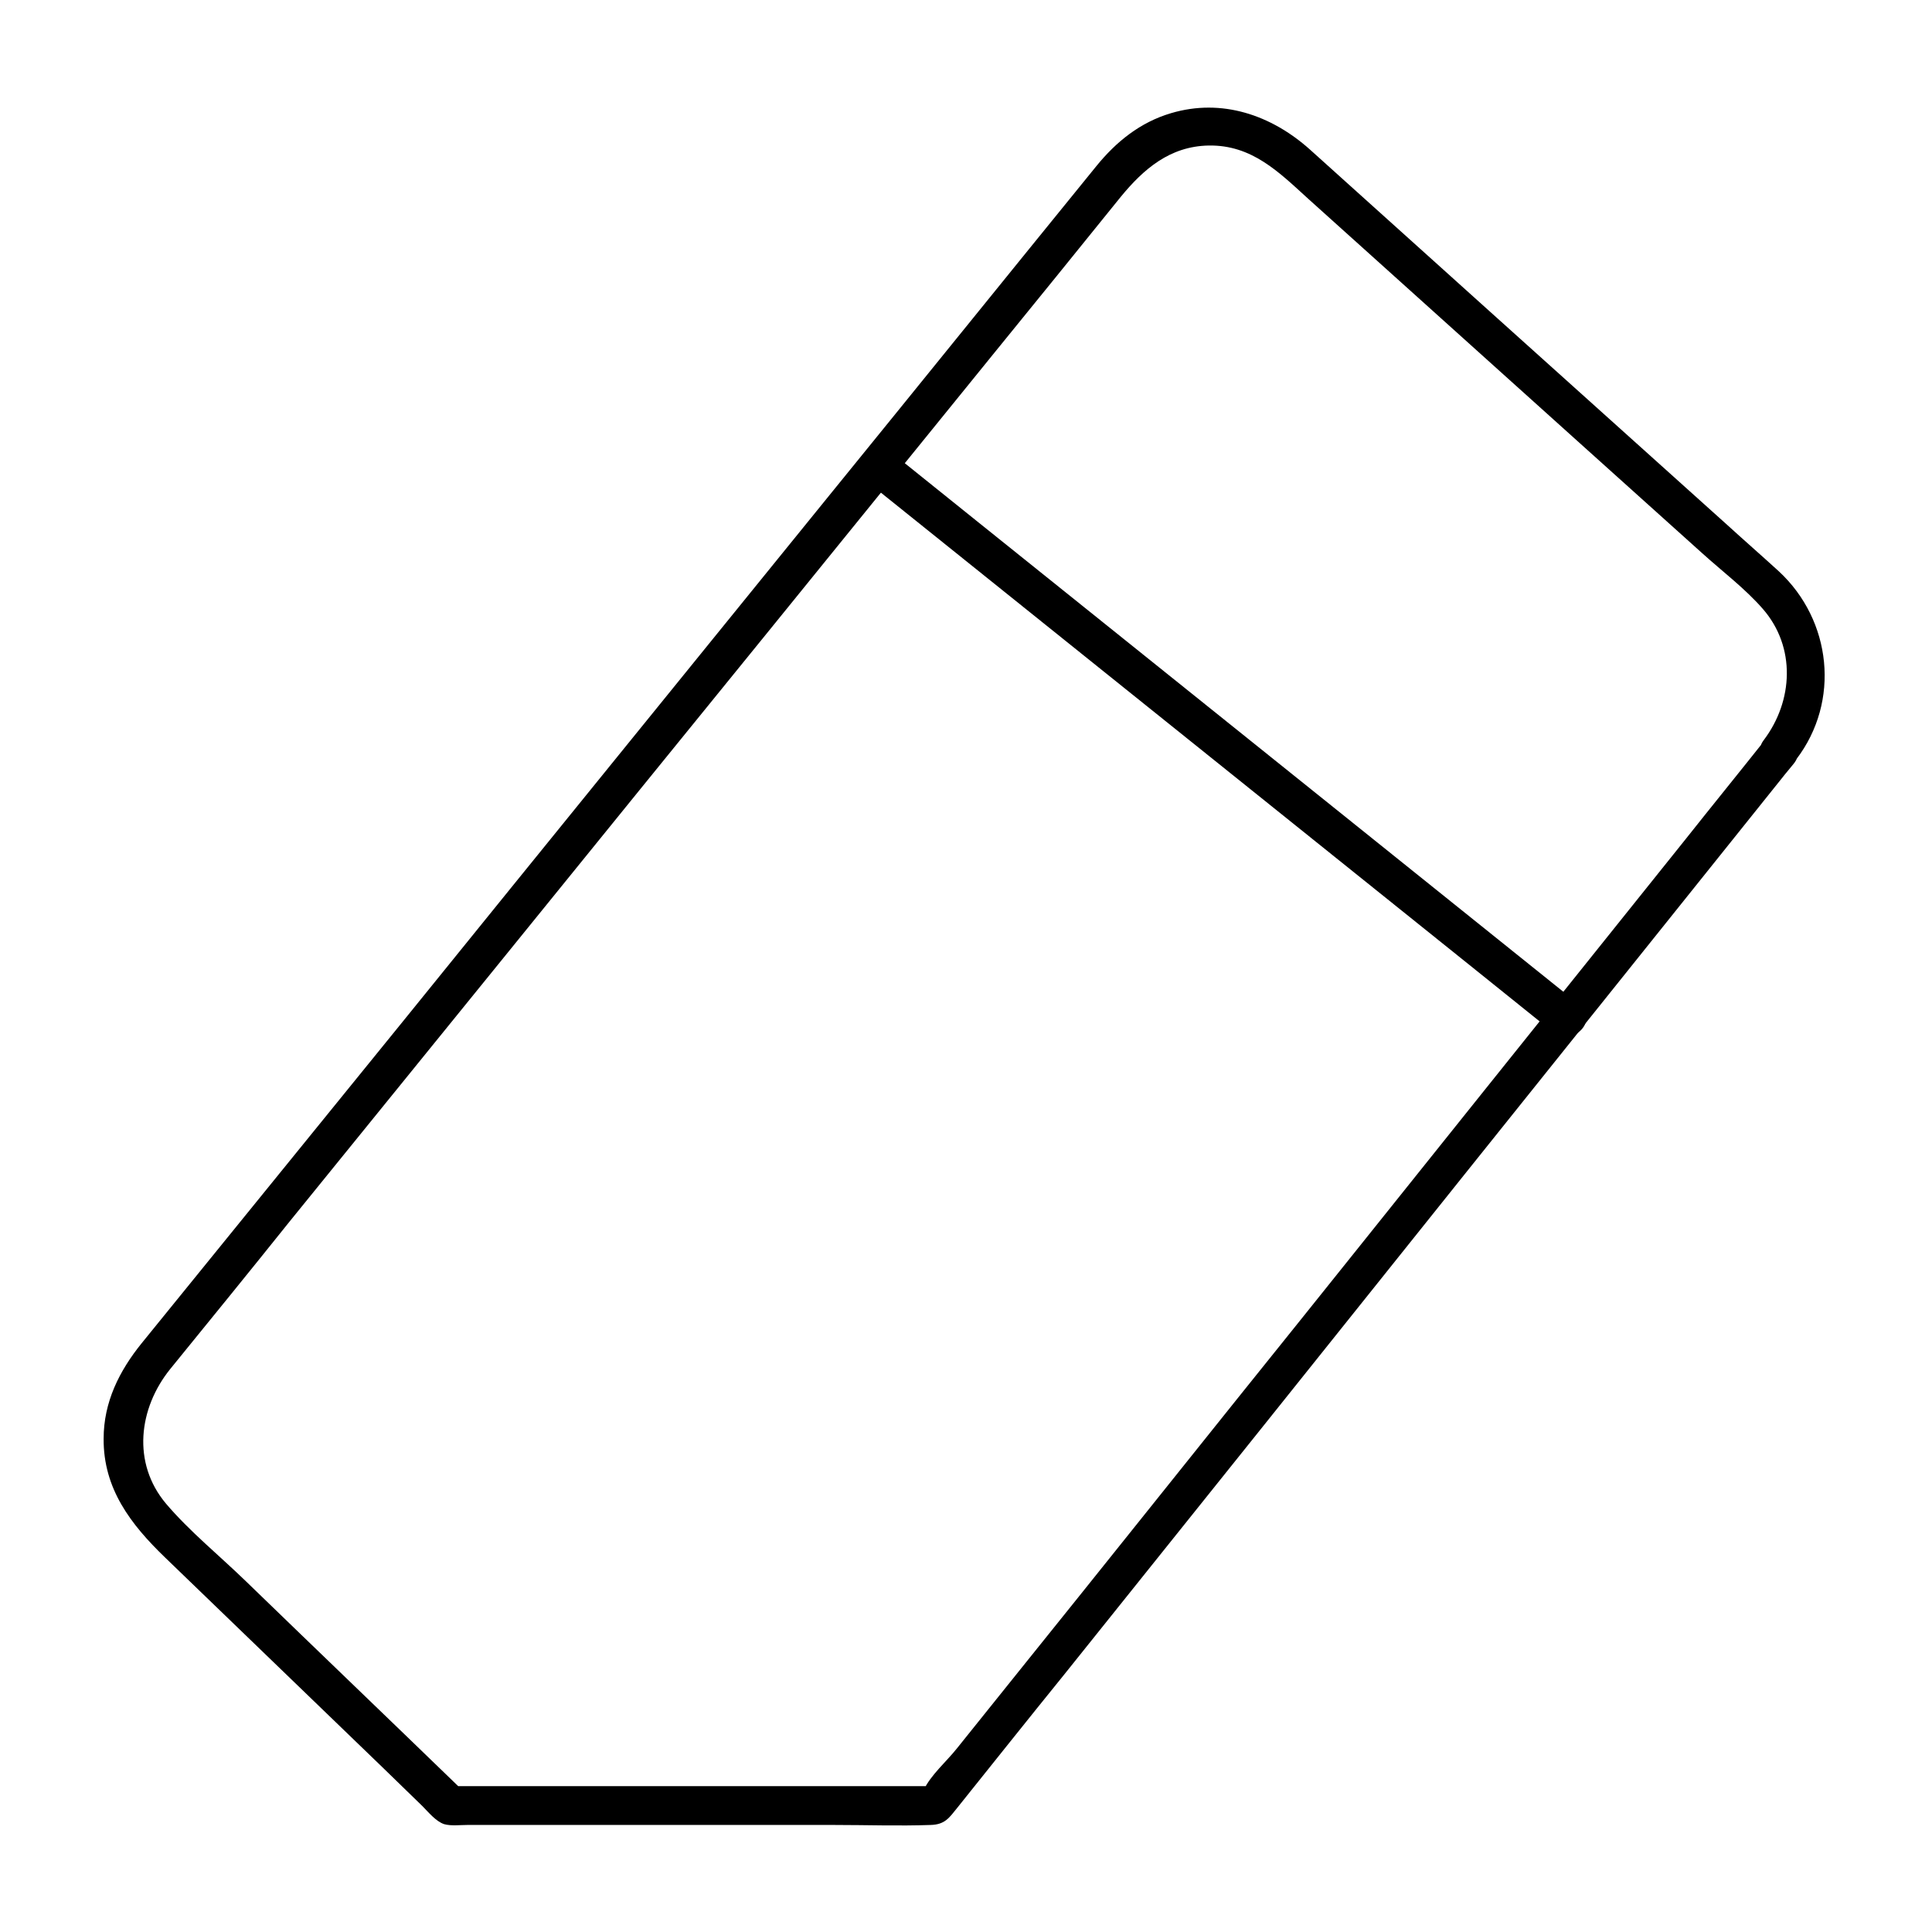
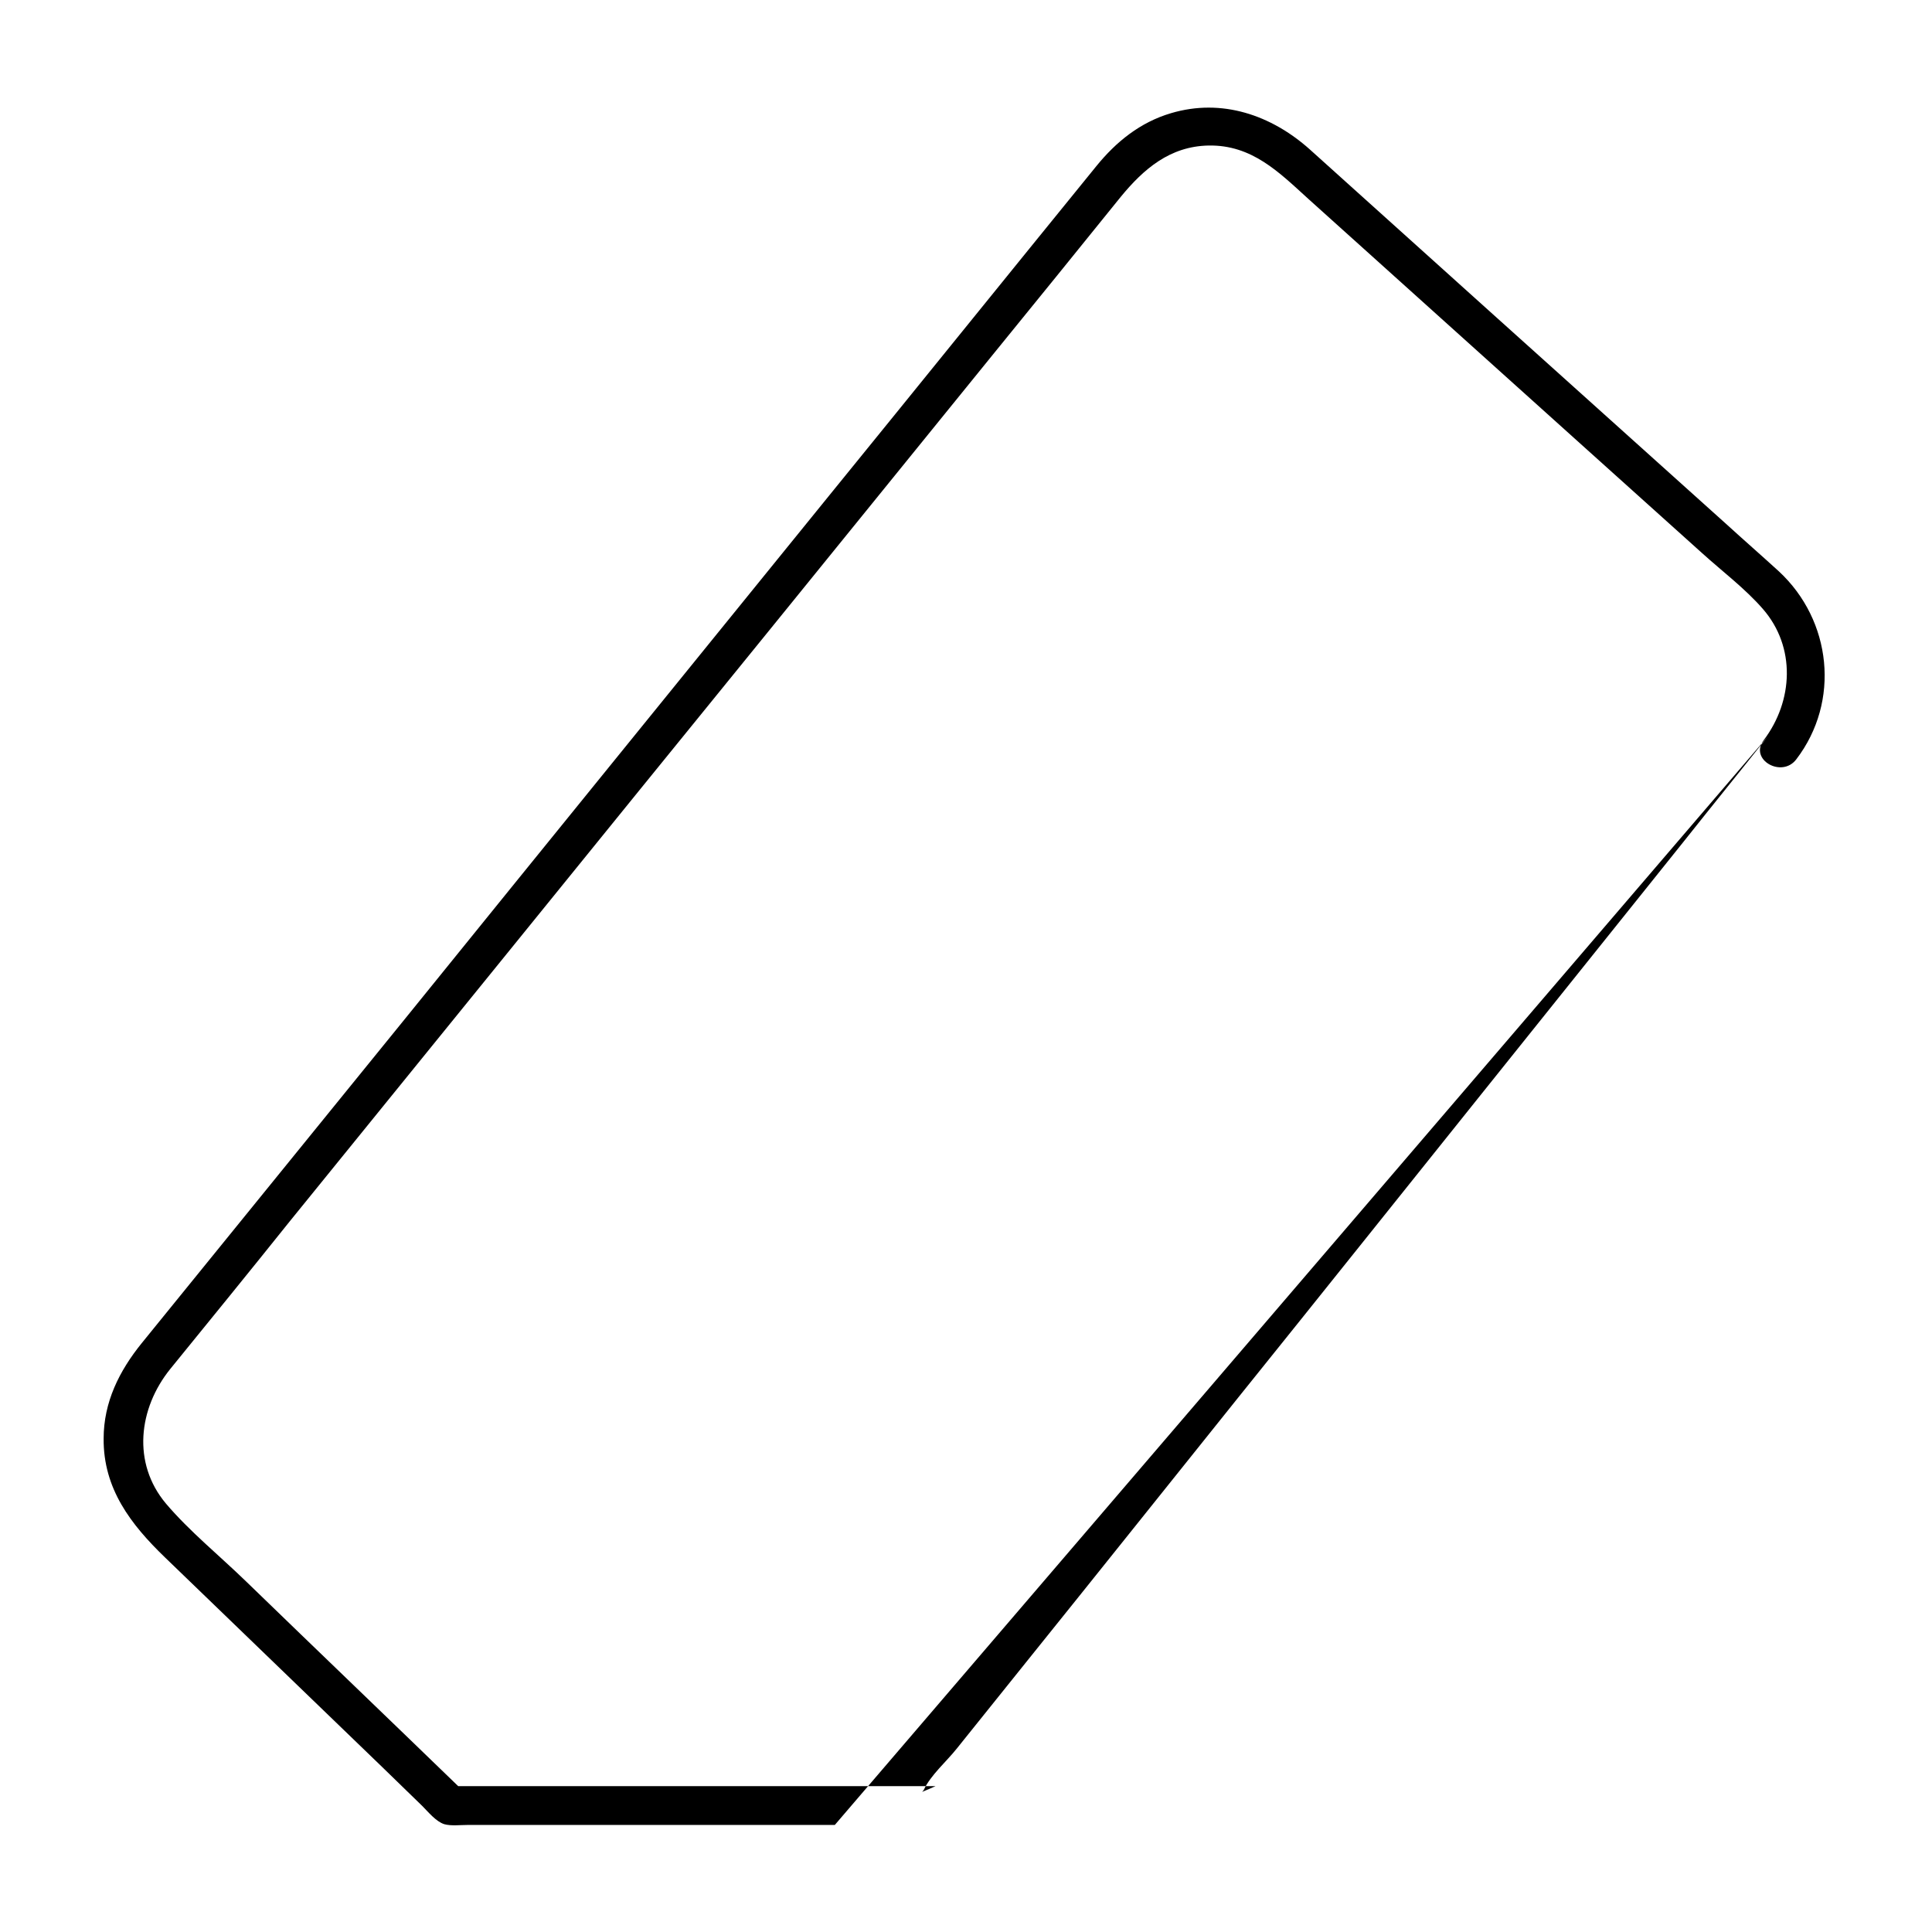
<svg xmlns="http://www.w3.org/2000/svg" fill="#000000" width="800px" height="800px" version="1.1" viewBox="144 144 512 512">
  <g>
-     <path d="m612.5 339.14c-7.356 9.27-14.812 18.438-22.168 27.711-17.836 22.27-35.77 44.637-53.605 66.906-21.562 26.902-43.023 53.809-64.59 80.609-18.742 23.375-37.383 46.754-56.125 70.031-6.144 7.656-12.293 15.316-18.438 22.973-2.621 3.324-6.953 7.055-8.766 10.984-0.102 0.203-0.301 0.301-0.402 0.504 1.211-0.504 2.418-1.008 3.527-1.512h-112.75-15.719c1.211 0.504 2.418 1.008 3.527 1.512-19.246-18.641-38.594-37.18-57.836-55.82-6.953-6.75-14.914-13.199-21.16-20.555-9.07-10.781-7.254-25.293 1.109-35.668 10.578-13 21.16-25.996 31.641-39.094 19.445-23.98 38.996-48.062 58.441-72.043 22.672-28.012 45.445-56.023 68.113-83.934 19.852-24.484 39.801-49.07 59.652-73.555 11.387-14.008 22.773-28.012 34.059-42.02 6.047-7.356 13-13.402 23.277-13.602 11.488-0.203 18.641 7.055 26.398 14.105 23.477 21.16 46.953 42.219 70.434 63.379 11.285 10.176 22.672 20.355 33.957 30.531 5.34 4.836 11.387 9.371 16.121 14.812 8.766 10.078 8.062 24.383 0.203 34.762-3.93 5.141 4.836 10.176 8.664 5.039 11.688-15.316 9.371-36.777-4.637-49.777-4.637-4.231-9.371-8.363-14.008-12.594-20.656-18.539-41.211-37.082-61.867-55.621-16.121-14.508-32.344-29.121-48.465-43.629-10.176-9.07-23.277-13.602-36.777-9.574-8.16 2.418-14.508 7.559-19.75 14.008-23.68 29.121-47.258 58.34-70.938 87.461-37.484 46.25-75.066 92.5-112.55 138.85-23.176 28.516-46.352 57.133-69.527 85.648-5.945 7.356-10.078 15.617-10.078 25.293-0.102 13.301 7.254 22.773 16.223 31.438 19.246 18.539 38.391 37.082 57.637 55.621 3.527 3.426 7.055 6.852 10.578 10.277 1.613 1.613 3.629 4.133 5.844 4.836 1.812 0.504 4.133 0.203 6.047 0.203h13.199 84.238c8.465 0 16.93 0.301 25.391 0 3.828-0.102 4.938-1.914 7.055-4.535 9.371-11.688 18.742-23.477 28.215-35.164 35.469-44.234 70.938-88.57 106.3-132.8 27.609-34.461 55.117-68.82 82.727-103.28 1.41-1.812 2.922-3.629 4.332-5.34 4.434-5.258-2.723-12.41-6.754-7.375z" />
-     <path d="m373.3 271.23c20.555 16.523 41.211 33.051 61.766 49.574 32.648 26.199 65.293 52.395 97.941 78.594 7.559 6.047 15.012 12.09 22.57 18.137 5.039 4.031 12.191-3.023 7.152-7.152-20.555-16.523-41.211-33.051-61.766-49.574-32.648-26.199-65.293-52.395-97.941-78.594-7.559-6.047-15.012-12.09-22.57-18.137-5.035-3.934-12.293 3.121-7.152 7.152z" />
+     <path d="m612.5 339.14c-7.356 9.27-14.812 18.438-22.168 27.711-17.836 22.27-35.77 44.637-53.605 66.906-21.562 26.902-43.023 53.809-64.59 80.609-18.742 23.375-37.383 46.754-56.125 70.031-6.144 7.656-12.293 15.316-18.438 22.973-2.621 3.324-6.953 7.055-8.766 10.984-0.102 0.203-0.301 0.301-0.402 0.504 1.211-0.504 2.418-1.008 3.527-1.512h-112.75-15.719c1.211 0.504 2.418 1.008 3.527 1.512-19.246-18.641-38.594-37.18-57.836-55.82-6.953-6.75-14.914-13.199-21.16-20.555-9.07-10.781-7.254-25.293 1.109-35.668 10.578-13 21.16-25.996 31.641-39.094 19.445-23.98 38.996-48.062 58.441-72.043 22.672-28.012 45.445-56.023 68.113-83.934 19.852-24.484 39.801-49.07 59.652-73.555 11.387-14.008 22.773-28.012 34.059-42.02 6.047-7.356 13-13.402 23.277-13.602 11.488-0.203 18.641 7.055 26.398 14.105 23.477 21.16 46.953 42.219 70.434 63.379 11.285 10.176 22.672 20.355 33.957 30.531 5.34 4.836 11.387 9.371 16.121 14.812 8.766 10.078 8.062 24.383 0.203 34.762-3.93 5.141 4.836 10.176 8.664 5.039 11.688-15.316 9.371-36.777-4.637-49.777-4.637-4.231-9.371-8.363-14.008-12.594-20.656-18.539-41.211-37.082-61.867-55.621-16.121-14.508-32.344-29.121-48.465-43.629-10.176-9.07-23.277-13.602-36.777-9.574-8.16 2.418-14.508 7.559-19.75 14.008-23.68 29.121-47.258 58.34-70.938 87.461-37.484 46.25-75.066 92.5-112.55 138.85-23.176 28.516-46.352 57.133-69.527 85.648-5.945 7.356-10.078 15.617-10.078 25.293-0.102 13.301 7.254 22.773 16.223 31.438 19.246 18.539 38.391 37.082 57.637 55.621 3.527 3.426 7.055 6.852 10.578 10.277 1.613 1.613 3.629 4.133 5.844 4.836 1.812 0.504 4.133 0.203 6.047 0.203h13.199 84.238z" />
  </g>
</svg>